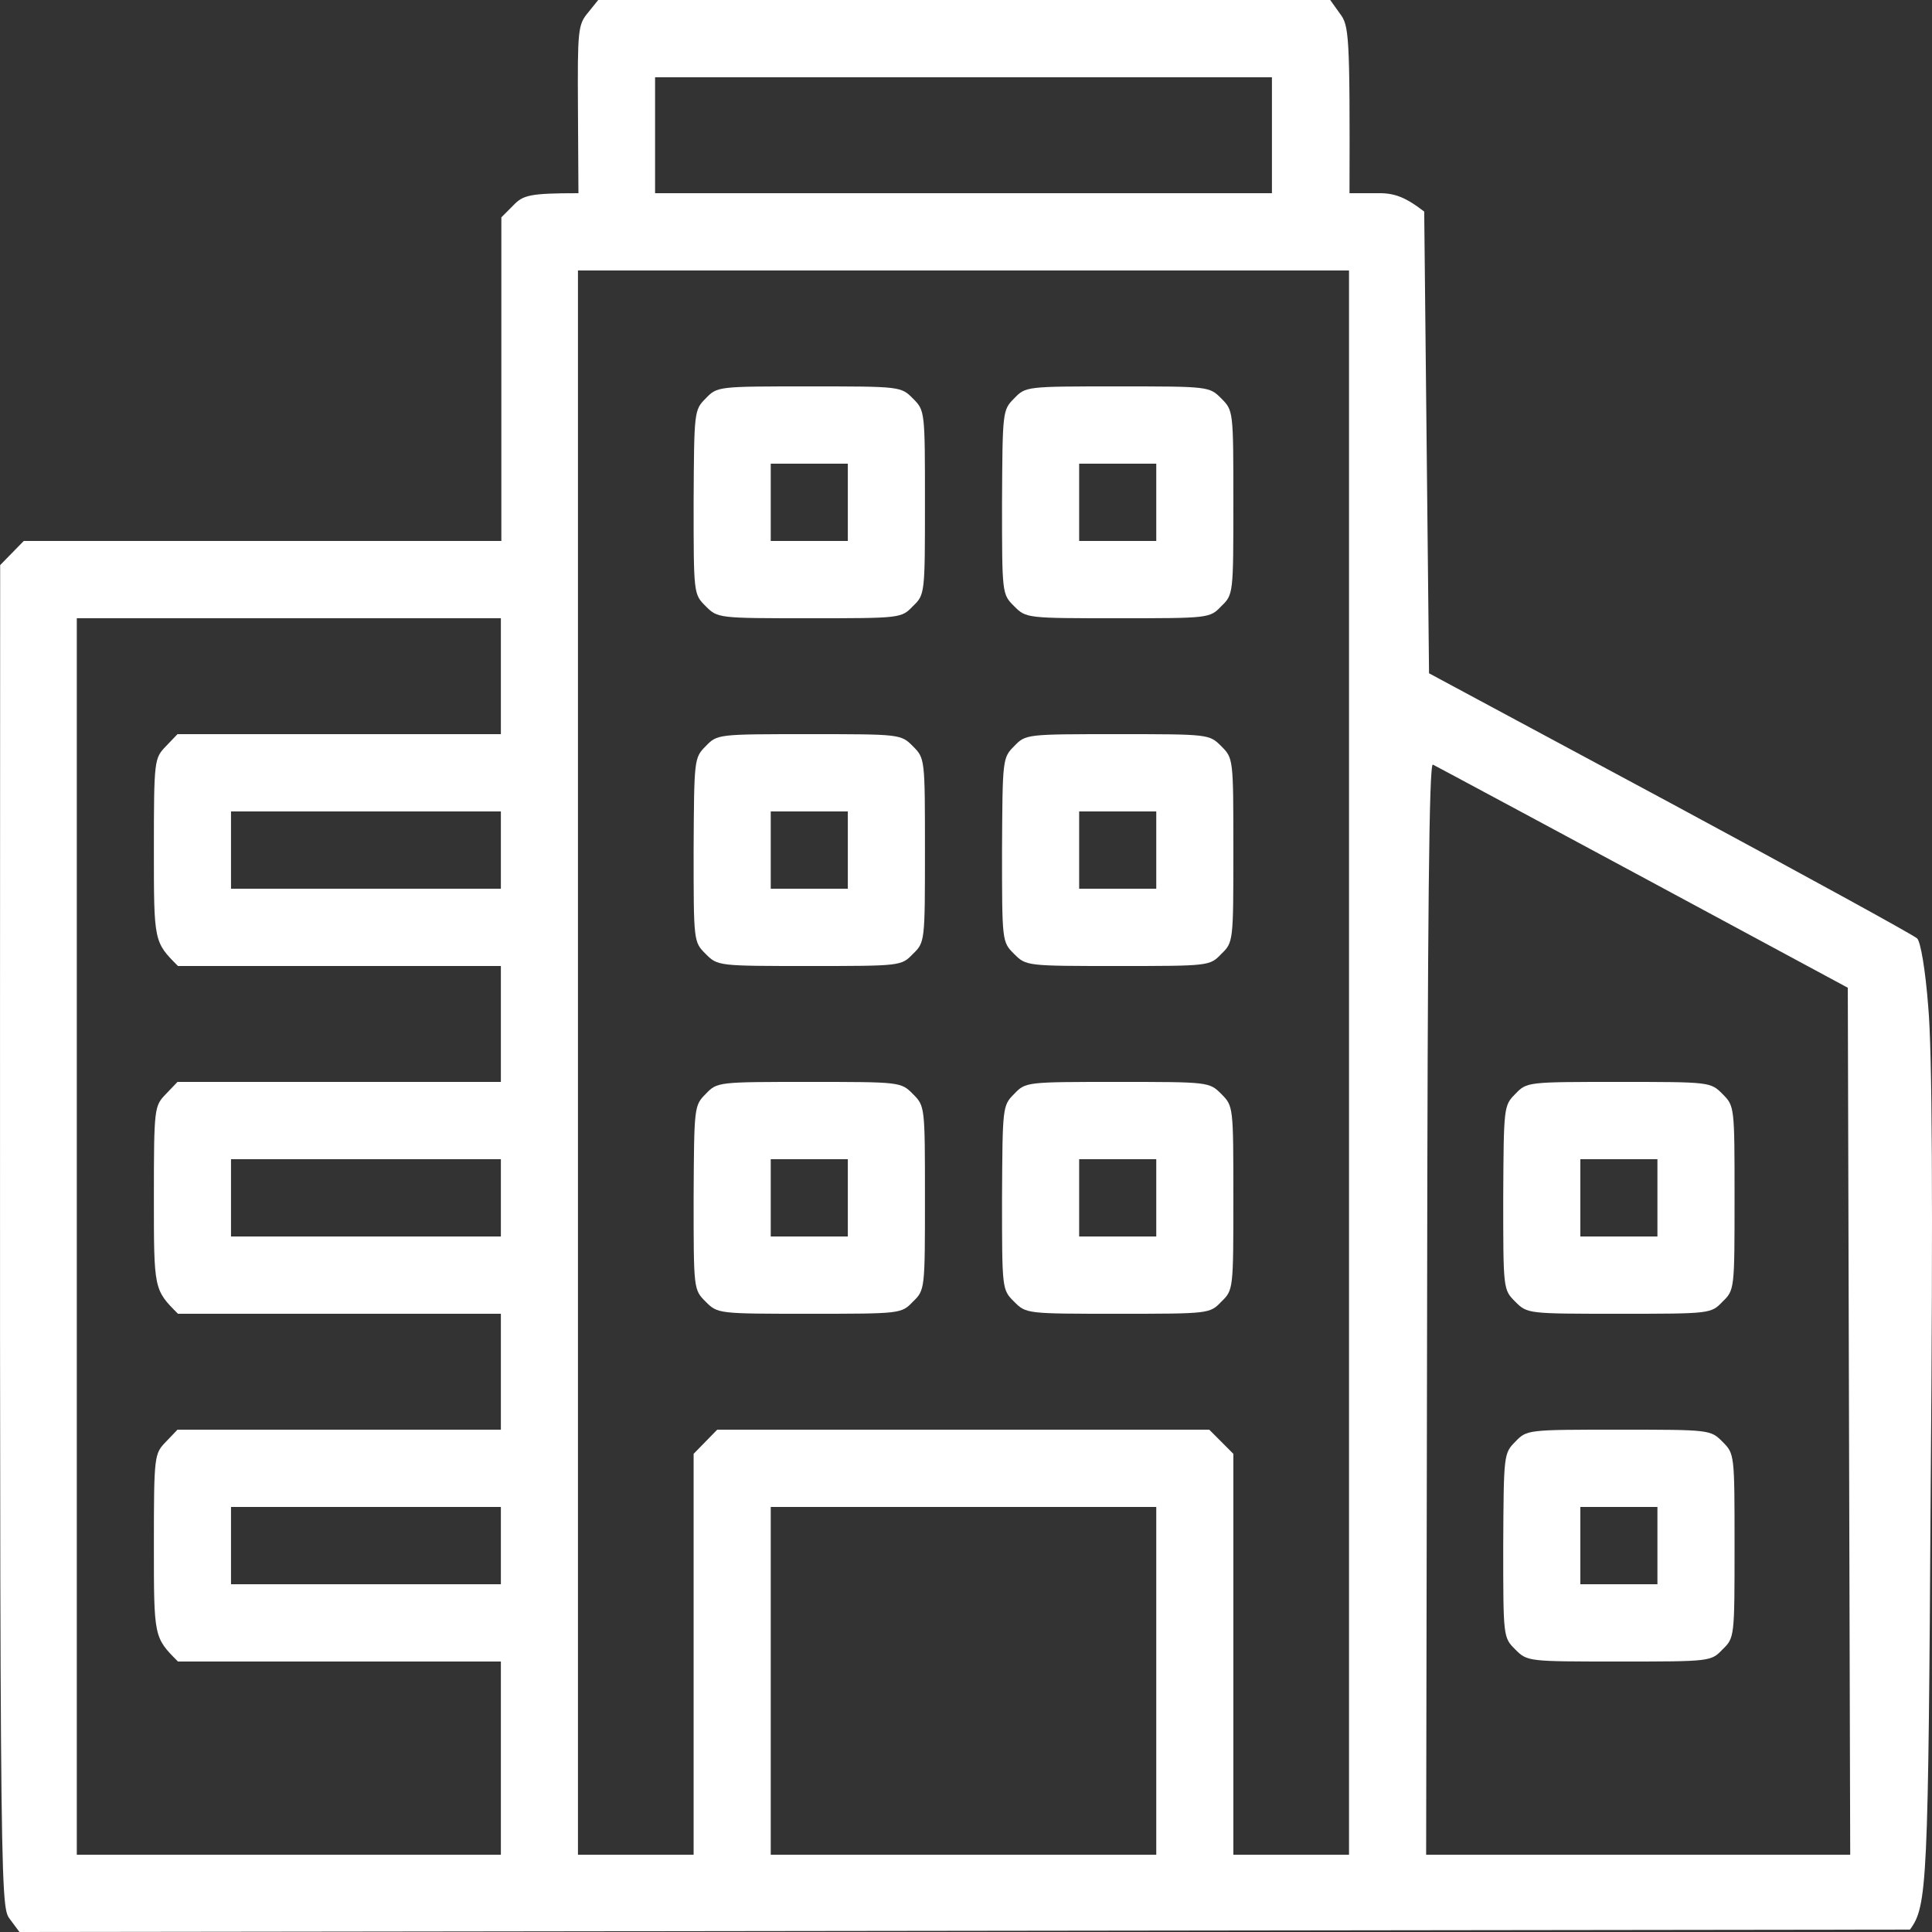
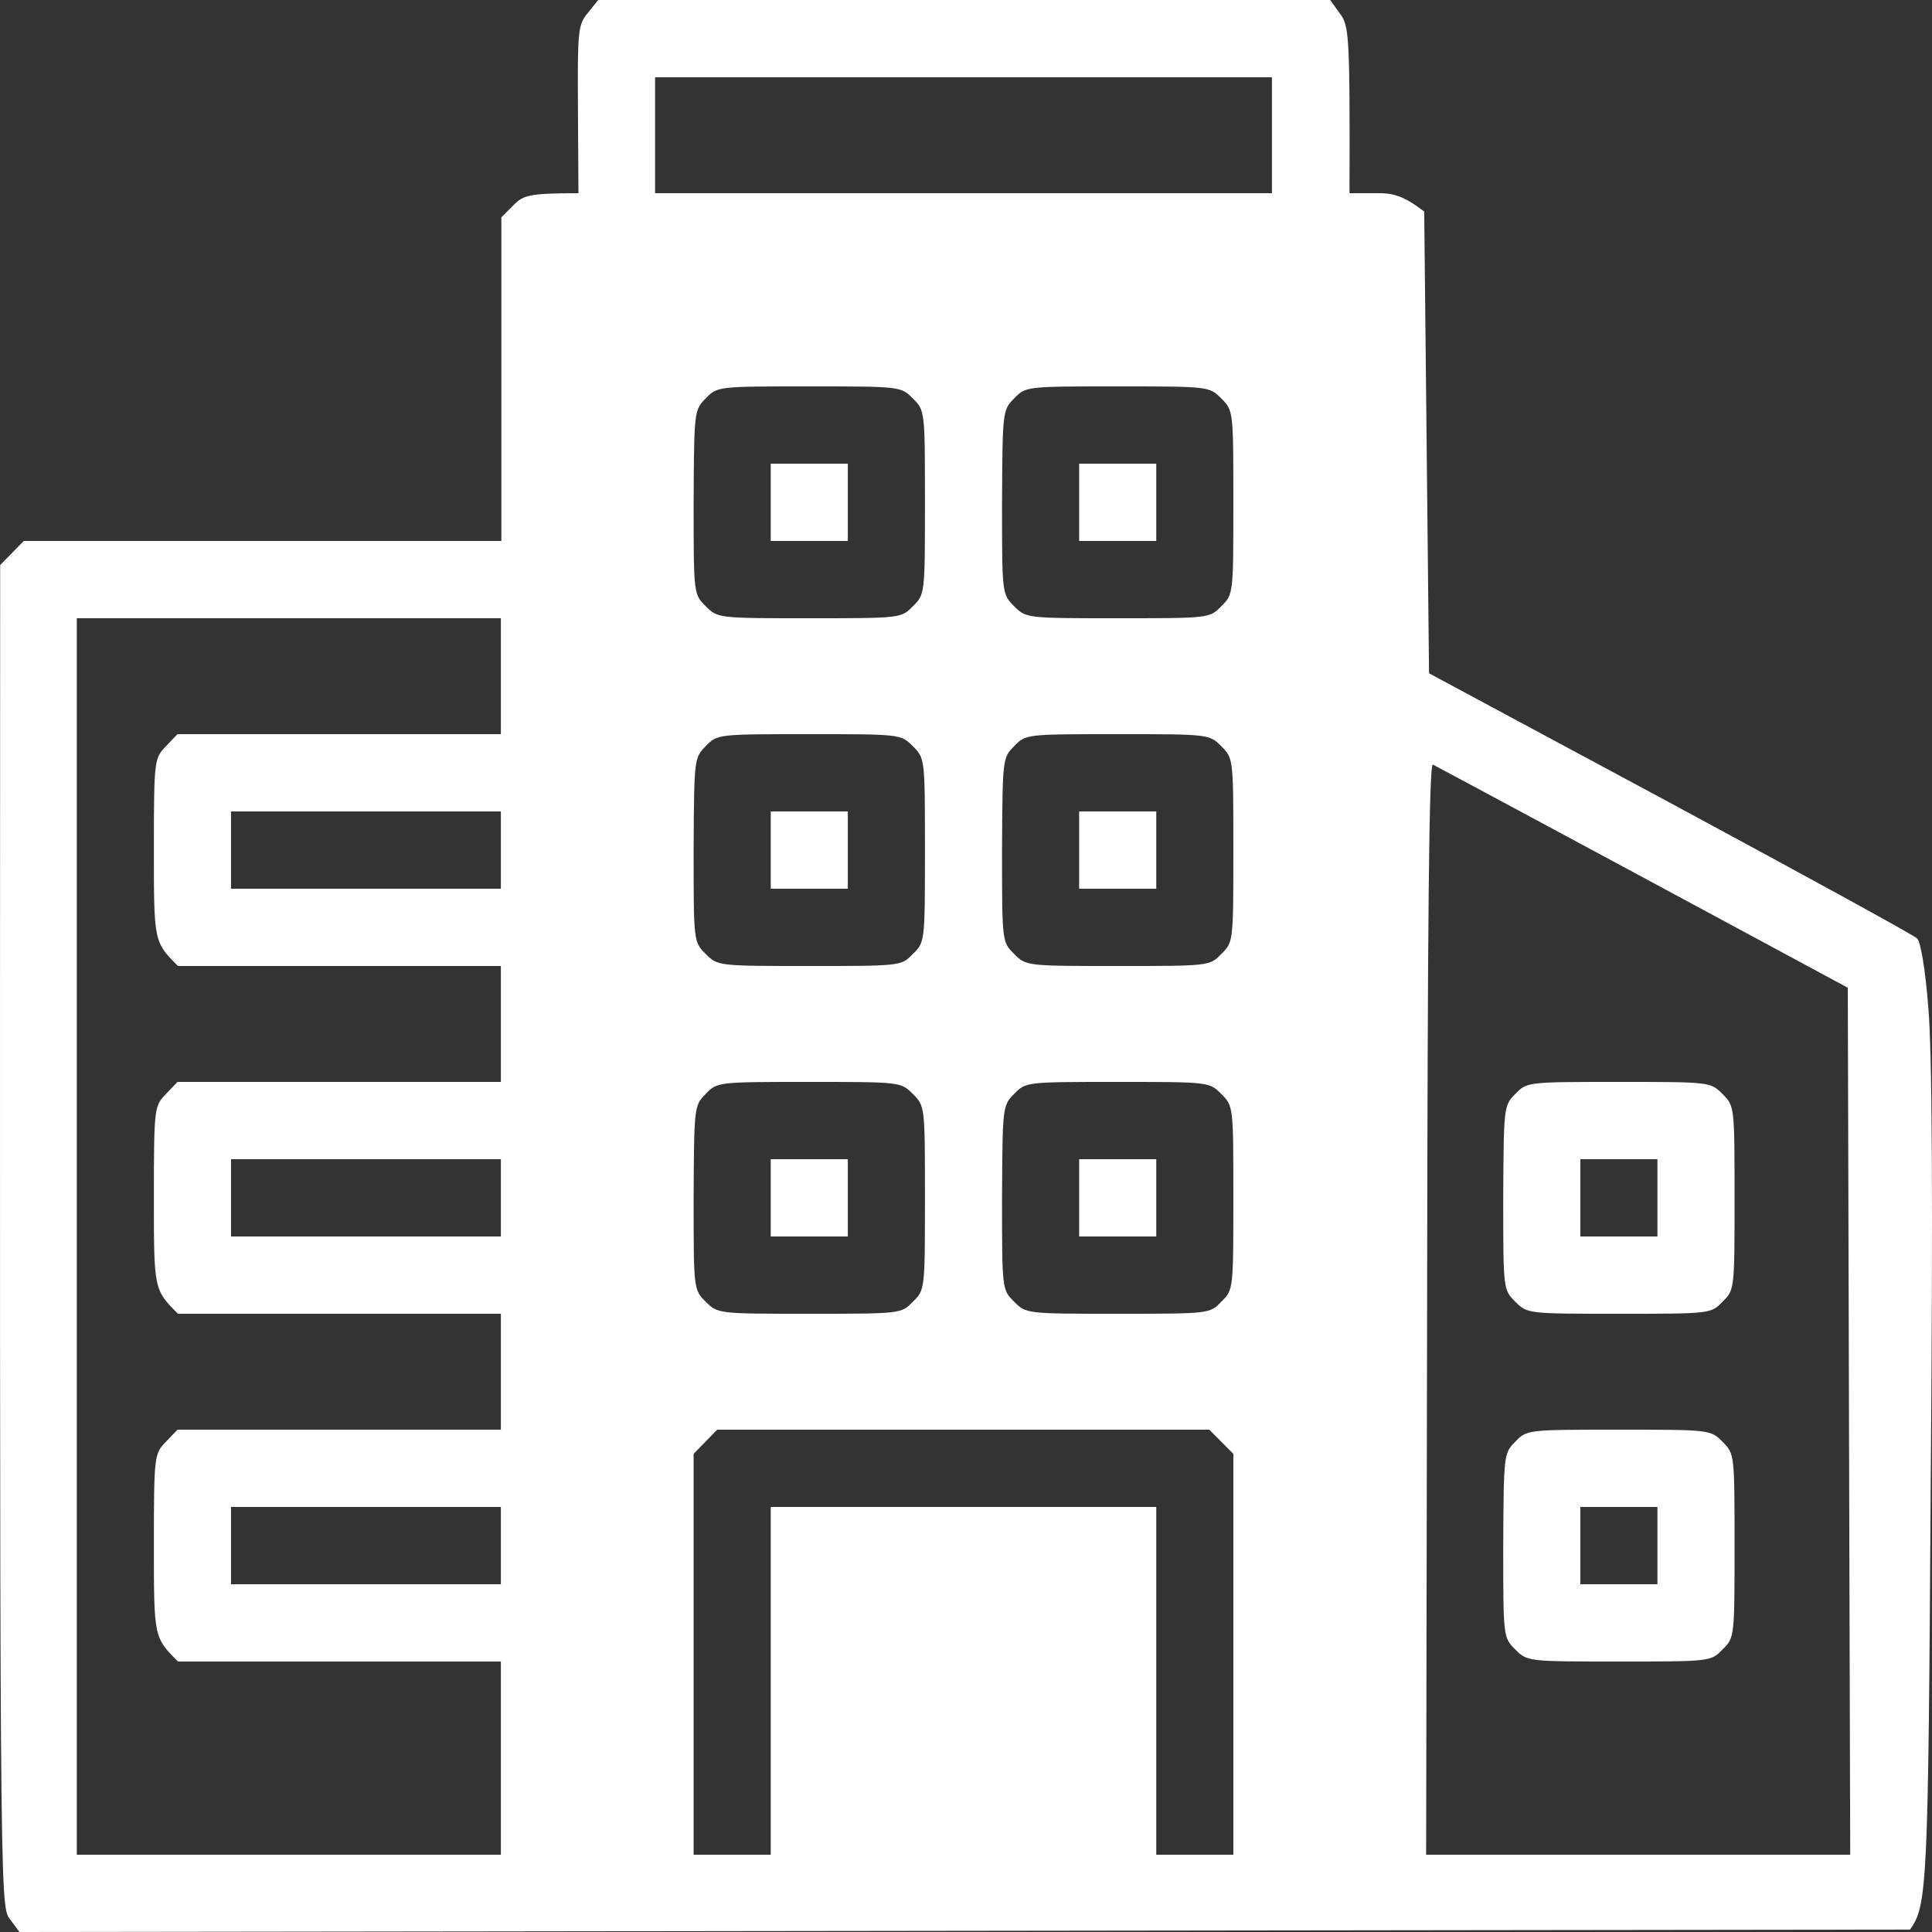
<svg xmlns="http://www.w3.org/2000/svg" width="60" height="60" viewBox="0 0 60 60" fill="none">
  <rect x="0" y="0" width="60" height="60" fill="#333333" stroke="none" />
-   <path fill-rule="evenodd" clip-rule="evenodd" d="M18.578 0H41.311L41.611 0.42C41.895 0.795 41.925 1.035 41.91 6H42.703C43.257 5.985 43.586 6.075 44.23 6.57L44.38 20.91L51.862 24.93C55.978 27.15 59.435 29.04 59.54 29.145C59.645 29.25 59.795 30.105 59.884 31.275C60.004 32.625 60.034 37.245 59.959 46.2C59.884 58.56 59.854 59.19 59.316 59.925L0.604 60L0.304 59.595C-0.01 59.175 -0.01 59.055 0.005 17.55L0.738 16.8H15.57V6.75L15.944 6.375C16.243 6.06 16.453 6 17.964 6L17.949 3.39C17.934 0.93 17.949 0.765 18.264 0.39L18.578 0ZM20.344 6H39.501V2.4H20.344V6ZM17.949 57.6H21.541V45.15L22.274 44.4H37.555L38.303 45.15V57.6H41.895V8.4H17.949V57.6ZM2.385 57.6H15.555V51.6H5.527C4.779 50.85 4.779 50.85 4.779 48C4.779 45.18 4.794 45.15 5.153 44.775L5.512 44.4H15.555V40.8H5.527C4.779 40.05 4.779 40.05 4.779 37.2C4.779 34.38 4.794 34.35 5.153 33.975L5.512 33.6H15.555V30H5.527C4.779 29.25 4.779 29.25 4.779 26.4C4.779 23.58 4.794 23.55 5.153 23.175L5.512 22.8H15.555V19.2H2.385V57.6ZM44.29 57.6H57.46L57.385 30.675C47.537 25.365 44.589 23.79 44.499 23.745C44.38 23.7 44.335 28.425 44.32 40.635L44.29 57.6ZM7.174 27.6H15.555V25.2H7.174V27.6ZM7.174 38.4H15.555V36H7.174V38.4ZM7.174 49.2H15.555V46.8H7.174V49.2ZM23.936 57.6H35.909V46.8H23.936V57.6ZM25.118 12C27.962 12 27.977 12 28.351 12.375C28.725 12.75 28.725 12.765 28.725 15.6C28.725 18.435 28.725 18.465 28.351 18.825C27.991 19.2 27.977 19.2 25.133 19.2C22.304 19.2 22.289 19.2 21.915 18.825C21.541 18.45 21.541 18.45 21.541 15.6C21.556 12.78 21.556 12.735 21.915 12.375C22.274 12 22.289 12 25.118 12ZM23.936 16.8H26.33V14.4H23.936V16.8ZM34.696 12C37.54 12 37.555 12 37.929 12.375C38.303 12.75 38.303 12.765 38.303 15.6C38.303 18.435 38.303 18.465 37.929 18.825C37.57 19.2 37.555 19.2 34.711 19.2C31.883 19.2 31.868 19.2 31.494 18.825C31.119 18.45 31.119 18.45 31.119 15.6C31.134 12.78 31.134 12.735 31.494 12.375C31.853 12 31.868 12 34.696 12ZM33.514 16.8H35.909V14.4H33.514V16.8ZM25.118 22.8C27.962 22.8 27.977 22.8 28.351 23.175C28.725 23.55 28.725 23.565 28.725 26.4C28.725 29.235 28.725 29.265 28.351 29.625C27.991 30 27.977 30 25.133 30C22.304 30 22.289 30 21.915 29.625C21.541 29.25 21.541 29.25 21.541 26.4C21.556 23.58 21.556 23.535 21.915 23.175C22.274 22.8 22.289 22.8 25.118 22.8ZM23.936 27.6H26.33V25.2H23.936V27.6ZM34.696 22.8C37.54 22.8 37.555 22.8 37.929 23.175C38.303 23.55 38.303 23.565 38.303 26.4C38.303 29.235 38.303 29.265 37.929 29.625C37.57 30 37.555 30 34.711 30C31.883 30 31.868 30 31.494 29.625C31.119 29.25 31.119 29.25 31.119 26.4C31.134 23.58 31.134 23.535 31.494 23.175C31.853 22.8 31.868 22.8 34.696 22.8ZM33.514 27.6H35.909V25.2H33.514V27.6ZM25.118 33.6C27.962 33.6 27.977 33.6 28.351 33.975C28.725 34.35 28.725 34.365 28.725 37.2C28.725 40.035 28.725 40.065 28.351 40.425C27.991 40.8 27.977 40.8 25.133 40.8C22.304 40.8 22.289 40.8 21.915 40.425C21.541 40.05 21.541 40.05 21.541 37.2C21.556 34.38 21.556 34.335 21.915 33.975C22.274 33.6 22.289 33.6 25.118 33.6ZM23.936 38.4H26.33V36H23.936V38.4ZM34.696 33.6C37.54 33.6 37.555 33.6 37.929 33.975C38.303 34.35 38.303 34.365 38.303 37.2C38.303 40.035 38.303 40.065 37.929 40.425C37.57 40.8 37.555 40.8 34.711 40.8C31.883 40.8 31.868 40.8 31.494 40.425C31.119 40.05 31.119 40.05 31.119 37.2C31.134 34.38 31.134 34.335 31.494 33.975C31.853 33.6 31.868 33.6 34.696 33.6ZM33.514 38.4H35.909V36H33.514V38.4ZM50.261 33.6C53.105 33.6 53.12 33.6 53.494 33.975C53.868 34.35 53.868 34.365 53.868 37.2C53.868 40.035 53.868 40.065 53.494 40.425C53.135 40.8 53.12 40.8 50.276 40.8C47.447 40.8 47.432 40.8 47.058 40.425C46.684 40.05 46.684 40.05 46.684 37.2C46.699 34.38 46.699 34.335 47.058 33.975C47.418 33.6 47.432 33.6 50.261 33.6ZM49.079 38.4H51.473V36H49.079V38.4ZM50.261 44.4C53.105 44.4 53.12 44.4 53.494 44.775C53.868 45.15 53.868 45.165 53.868 48C53.868 50.835 53.868 50.865 53.494 51.225C53.135 51.6 53.12 51.6 50.276 51.6C47.447 51.6 47.432 51.6 47.058 51.225C46.684 50.85 46.684 50.85 46.684 48C46.699 45.18 46.699 45.135 47.058 44.775C47.418 44.4 47.432 44.4 50.261 44.4ZM49.079 49.2H51.473V46.8H49.079V49.2Z" fill="white" />
+   <path fill-rule="evenodd" clip-rule="evenodd" d="M18.578 0H41.311L41.611 0.42C41.895 0.795 41.925 1.035 41.91 6H42.703C43.257 5.985 43.586 6.075 44.23 6.57L44.38 20.91L51.862 24.93C55.978 27.15 59.435 29.04 59.54 29.145C59.645 29.25 59.795 30.105 59.884 31.275C60.004 32.625 60.034 37.245 59.959 46.2C59.884 58.56 59.854 59.19 59.316 59.925L0.604 60L0.304 59.595C-0.01 59.175 -0.01 59.055 0.005 17.55L0.738 16.8H15.57V6.75L15.944 6.375C16.243 6.06 16.453 6 17.964 6L17.949 3.39C17.934 0.93 17.949 0.765 18.264 0.39L18.578 0ZM20.344 6H39.501V2.4H20.344V6ZM17.949 57.6H21.541V45.15L22.274 44.4H37.555L38.303 45.15V57.6H41.895V8.4V57.6ZM2.385 57.6H15.555V51.6H5.527C4.779 50.85 4.779 50.85 4.779 48C4.779 45.18 4.794 45.15 5.153 44.775L5.512 44.4H15.555V40.8H5.527C4.779 40.05 4.779 40.05 4.779 37.2C4.779 34.38 4.794 34.35 5.153 33.975L5.512 33.6H15.555V30H5.527C4.779 29.25 4.779 29.25 4.779 26.4C4.779 23.58 4.794 23.55 5.153 23.175L5.512 22.8H15.555V19.2H2.385V57.6ZM44.29 57.6H57.46L57.385 30.675C47.537 25.365 44.589 23.79 44.499 23.745C44.38 23.7 44.335 28.425 44.32 40.635L44.29 57.6ZM7.174 27.6H15.555V25.2H7.174V27.6ZM7.174 38.4H15.555V36H7.174V38.4ZM7.174 49.2H15.555V46.8H7.174V49.2ZM23.936 57.6H35.909V46.8H23.936V57.6ZM25.118 12C27.962 12 27.977 12 28.351 12.375C28.725 12.75 28.725 12.765 28.725 15.6C28.725 18.435 28.725 18.465 28.351 18.825C27.991 19.2 27.977 19.2 25.133 19.2C22.304 19.2 22.289 19.2 21.915 18.825C21.541 18.45 21.541 18.45 21.541 15.6C21.556 12.78 21.556 12.735 21.915 12.375C22.274 12 22.289 12 25.118 12ZM23.936 16.8H26.33V14.4H23.936V16.8ZM34.696 12C37.54 12 37.555 12 37.929 12.375C38.303 12.75 38.303 12.765 38.303 15.6C38.303 18.435 38.303 18.465 37.929 18.825C37.57 19.2 37.555 19.2 34.711 19.2C31.883 19.2 31.868 19.2 31.494 18.825C31.119 18.45 31.119 18.45 31.119 15.6C31.134 12.78 31.134 12.735 31.494 12.375C31.853 12 31.868 12 34.696 12ZM33.514 16.8H35.909V14.4H33.514V16.8ZM25.118 22.8C27.962 22.8 27.977 22.8 28.351 23.175C28.725 23.55 28.725 23.565 28.725 26.4C28.725 29.235 28.725 29.265 28.351 29.625C27.991 30 27.977 30 25.133 30C22.304 30 22.289 30 21.915 29.625C21.541 29.25 21.541 29.25 21.541 26.4C21.556 23.58 21.556 23.535 21.915 23.175C22.274 22.8 22.289 22.8 25.118 22.8ZM23.936 27.6H26.33V25.2H23.936V27.6ZM34.696 22.8C37.54 22.8 37.555 22.8 37.929 23.175C38.303 23.55 38.303 23.565 38.303 26.4C38.303 29.235 38.303 29.265 37.929 29.625C37.57 30 37.555 30 34.711 30C31.883 30 31.868 30 31.494 29.625C31.119 29.25 31.119 29.25 31.119 26.4C31.134 23.58 31.134 23.535 31.494 23.175C31.853 22.8 31.868 22.8 34.696 22.8ZM33.514 27.6H35.909V25.2H33.514V27.6ZM25.118 33.6C27.962 33.6 27.977 33.6 28.351 33.975C28.725 34.35 28.725 34.365 28.725 37.2C28.725 40.035 28.725 40.065 28.351 40.425C27.991 40.8 27.977 40.8 25.133 40.8C22.304 40.8 22.289 40.8 21.915 40.425C21.541 40.05 21.541 40.05 21.541 37.2C21.556 34.38 21.556 34.335 21.915 33.975C22.274 33.6 22.289 33.6 25.118 33.6ZM23.936 38.4H26.33V36H23.936V38.4ZM34.696 33.6C37.54 33.6 37.555 33.6 37.929 33.975C38.303 34.35 38.303 34.365 38.303 37.2C38.303 40.035 38.303 40.065 37.929 40.425C37.57 40.8 37.555 40.8 34.711 40.8C31.883 40.8 31.868 40.8 31.494 40.425C31.119 40.05 31.119 40.05 31.119 37.2C31.134 34.38 31.134 34.335 31.494 33.975C31.853 33.6 31.868 33.6 34.696 33.6ZM33.514 38.4H35.909V36H33.514V38.4ZM50.261 33.6C53.105 33.6 53.12 33.6 53.494 33.975C53.868 34.35 53.868 34.365 53.868 37.2C53.868 40.035 53.868 40.065 53.494 40.425C53.135 40.8 53.12 40.8 50.276 40.8C47.447 40.8 47.432 40.8 47.058 40.425C46.684 40.05 46.684 40.05 46.684 37.2C46.699 34.38 46.699 34.335 47.058 33.975C47.418 33.6 47.432 33.6 50.261 33.6ZM49.079 38.4H51.473V36H49.079V38.4ZM50.261 44.4C53.105 44.4 53.12 44.4 53.494 44.775C53.868 45.15 53.868 45.165 53.868 48C53.868 50.835 53.868 50.865 53.494 51.225C53.135 51.6 53.12 51.6 50.276 51.6C47.447 51.6 47.432 51.6 47.058 51.225C46.684 50.85 46.684 50.85 46.684 48C46.699 45.18 46.699 45.135 47.058 44.775C47.418 44.4 47.432 44.4 50.261 44.4ZM49.079 49.2H51.473V46.8H49.079V49.2Z" fill="white" />
</svg>